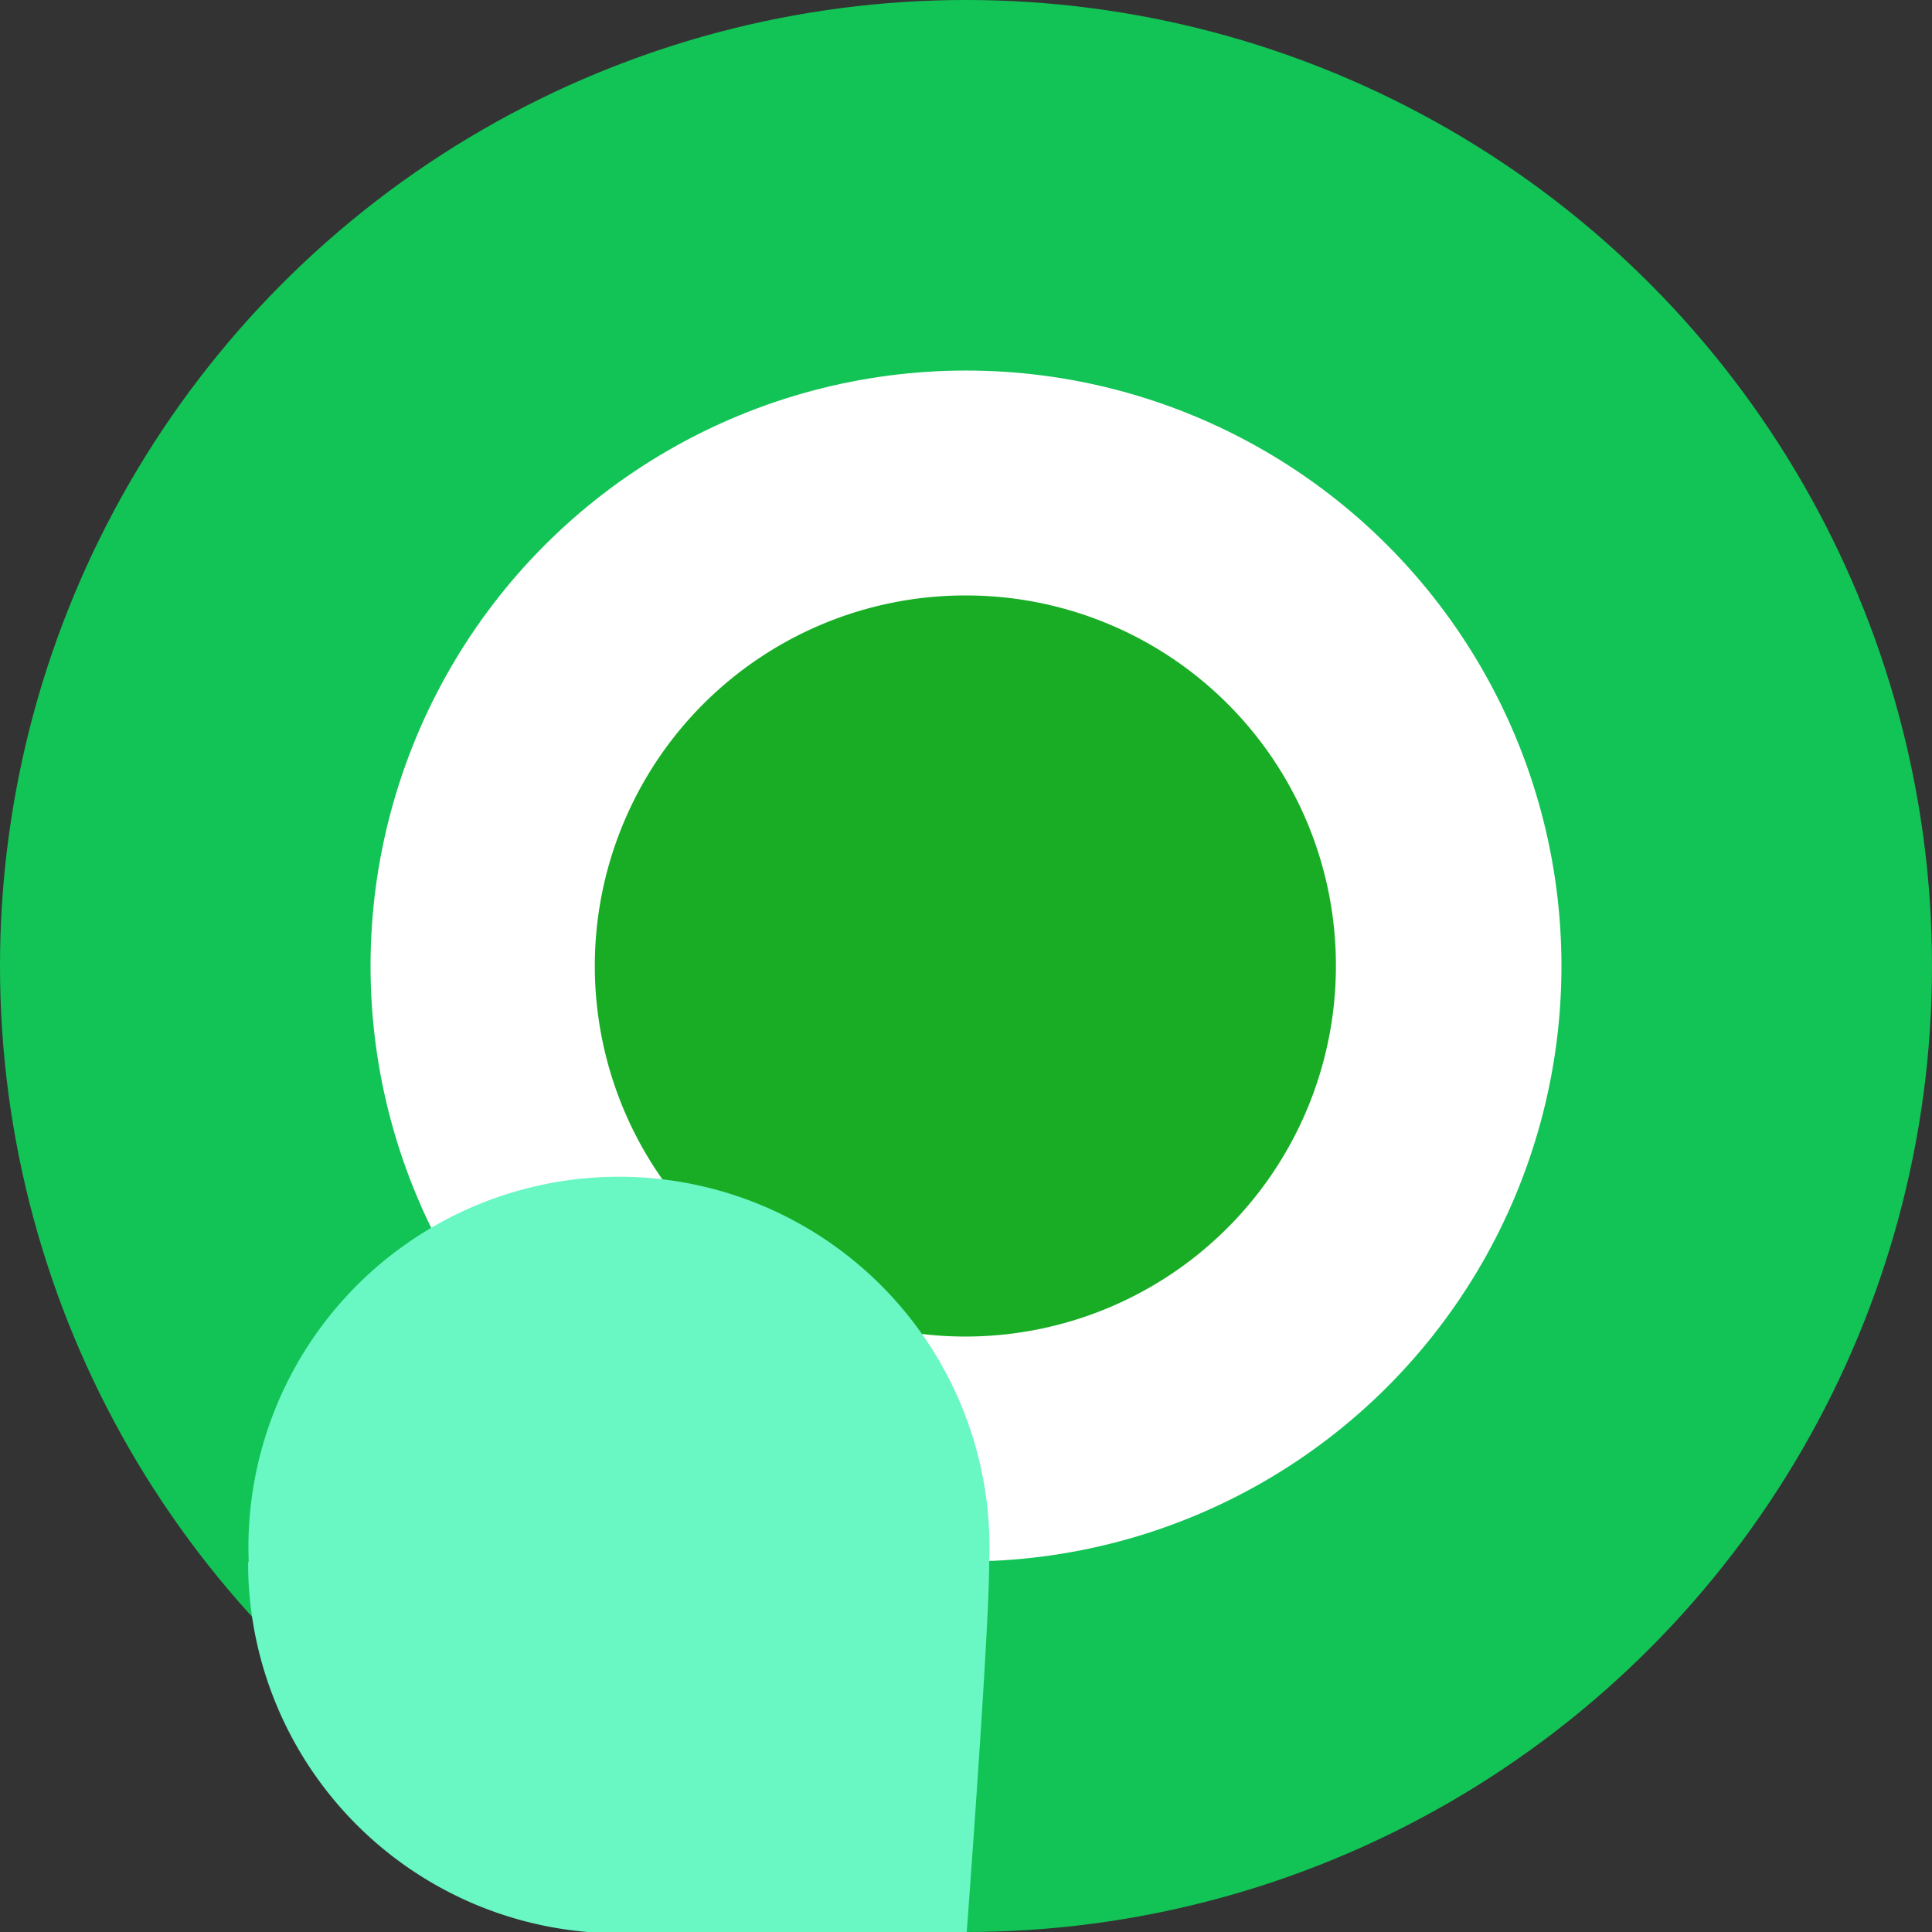
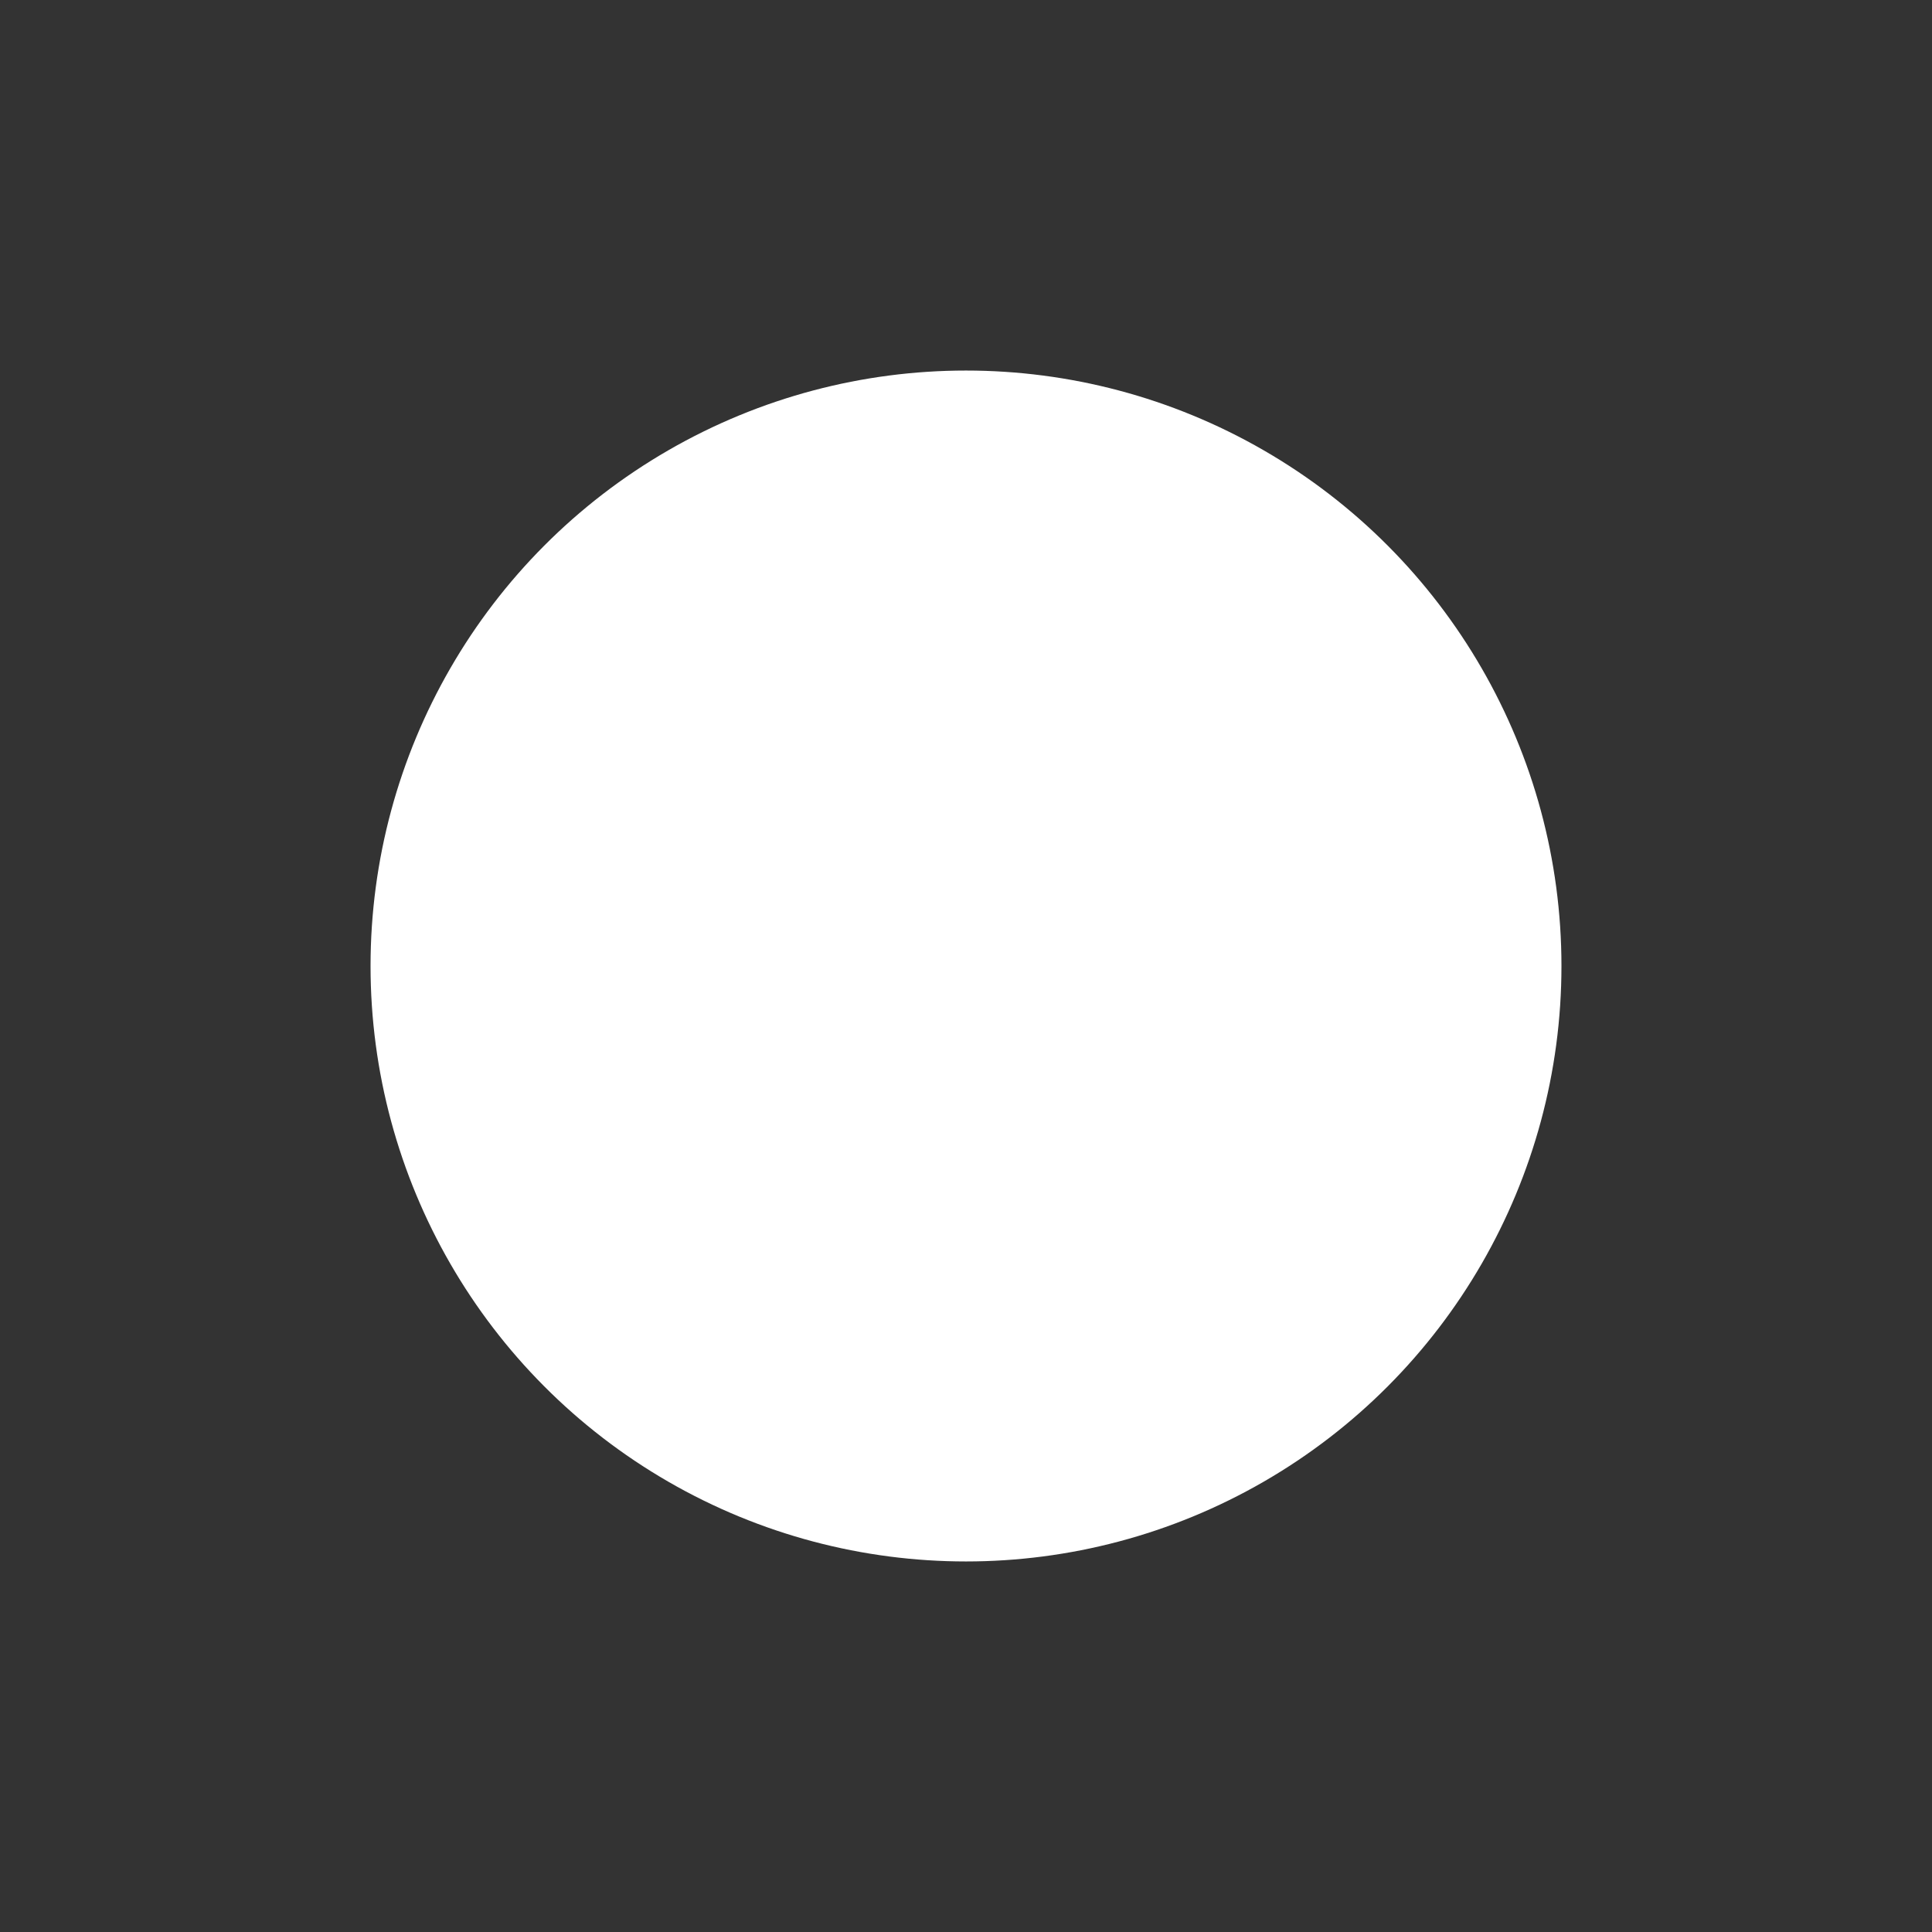
<svg xmlns="http://www.w3.org/2000/svg" viewBox="0 0 29.98 29.98">
  <rect x="0" y="0" width="29.98" height="29.98" fill="#333333" stroke="none" />
  <defs>
    <style>.cls-1{fill:#12c456;}.cls-2{fill:#fff;}.cls-3{fill:#18ad25;}.cls-4{fill:#69f7c4;}</style>
  </defs>
  <title>资源 2</title>
  <g id="图层_2" data-name="图层 2">
    <g id="Layer_1" data-name="Layer 1">
-       <circle class="cls-1" cx="14.99" cy="14.99" r="14.99" />
      <circle class="cls-2" cx="14.99" cy="14.99" r="9.24" />
-       <path class="cls-3" d="M20.73,15A5.75,5.75,0,1,1,15,9.24,5.74,5.74,0,0,1,20.73,15Z" />
-       <path class="cls-4" d="M3.85,24.23A5.75,5.75,0,0,0,9.59,30H15s.35-4.67.35-5.75a5.75,5.75,0,1,0-11.49,0Z" />
    </g>
  </g>
</svg>